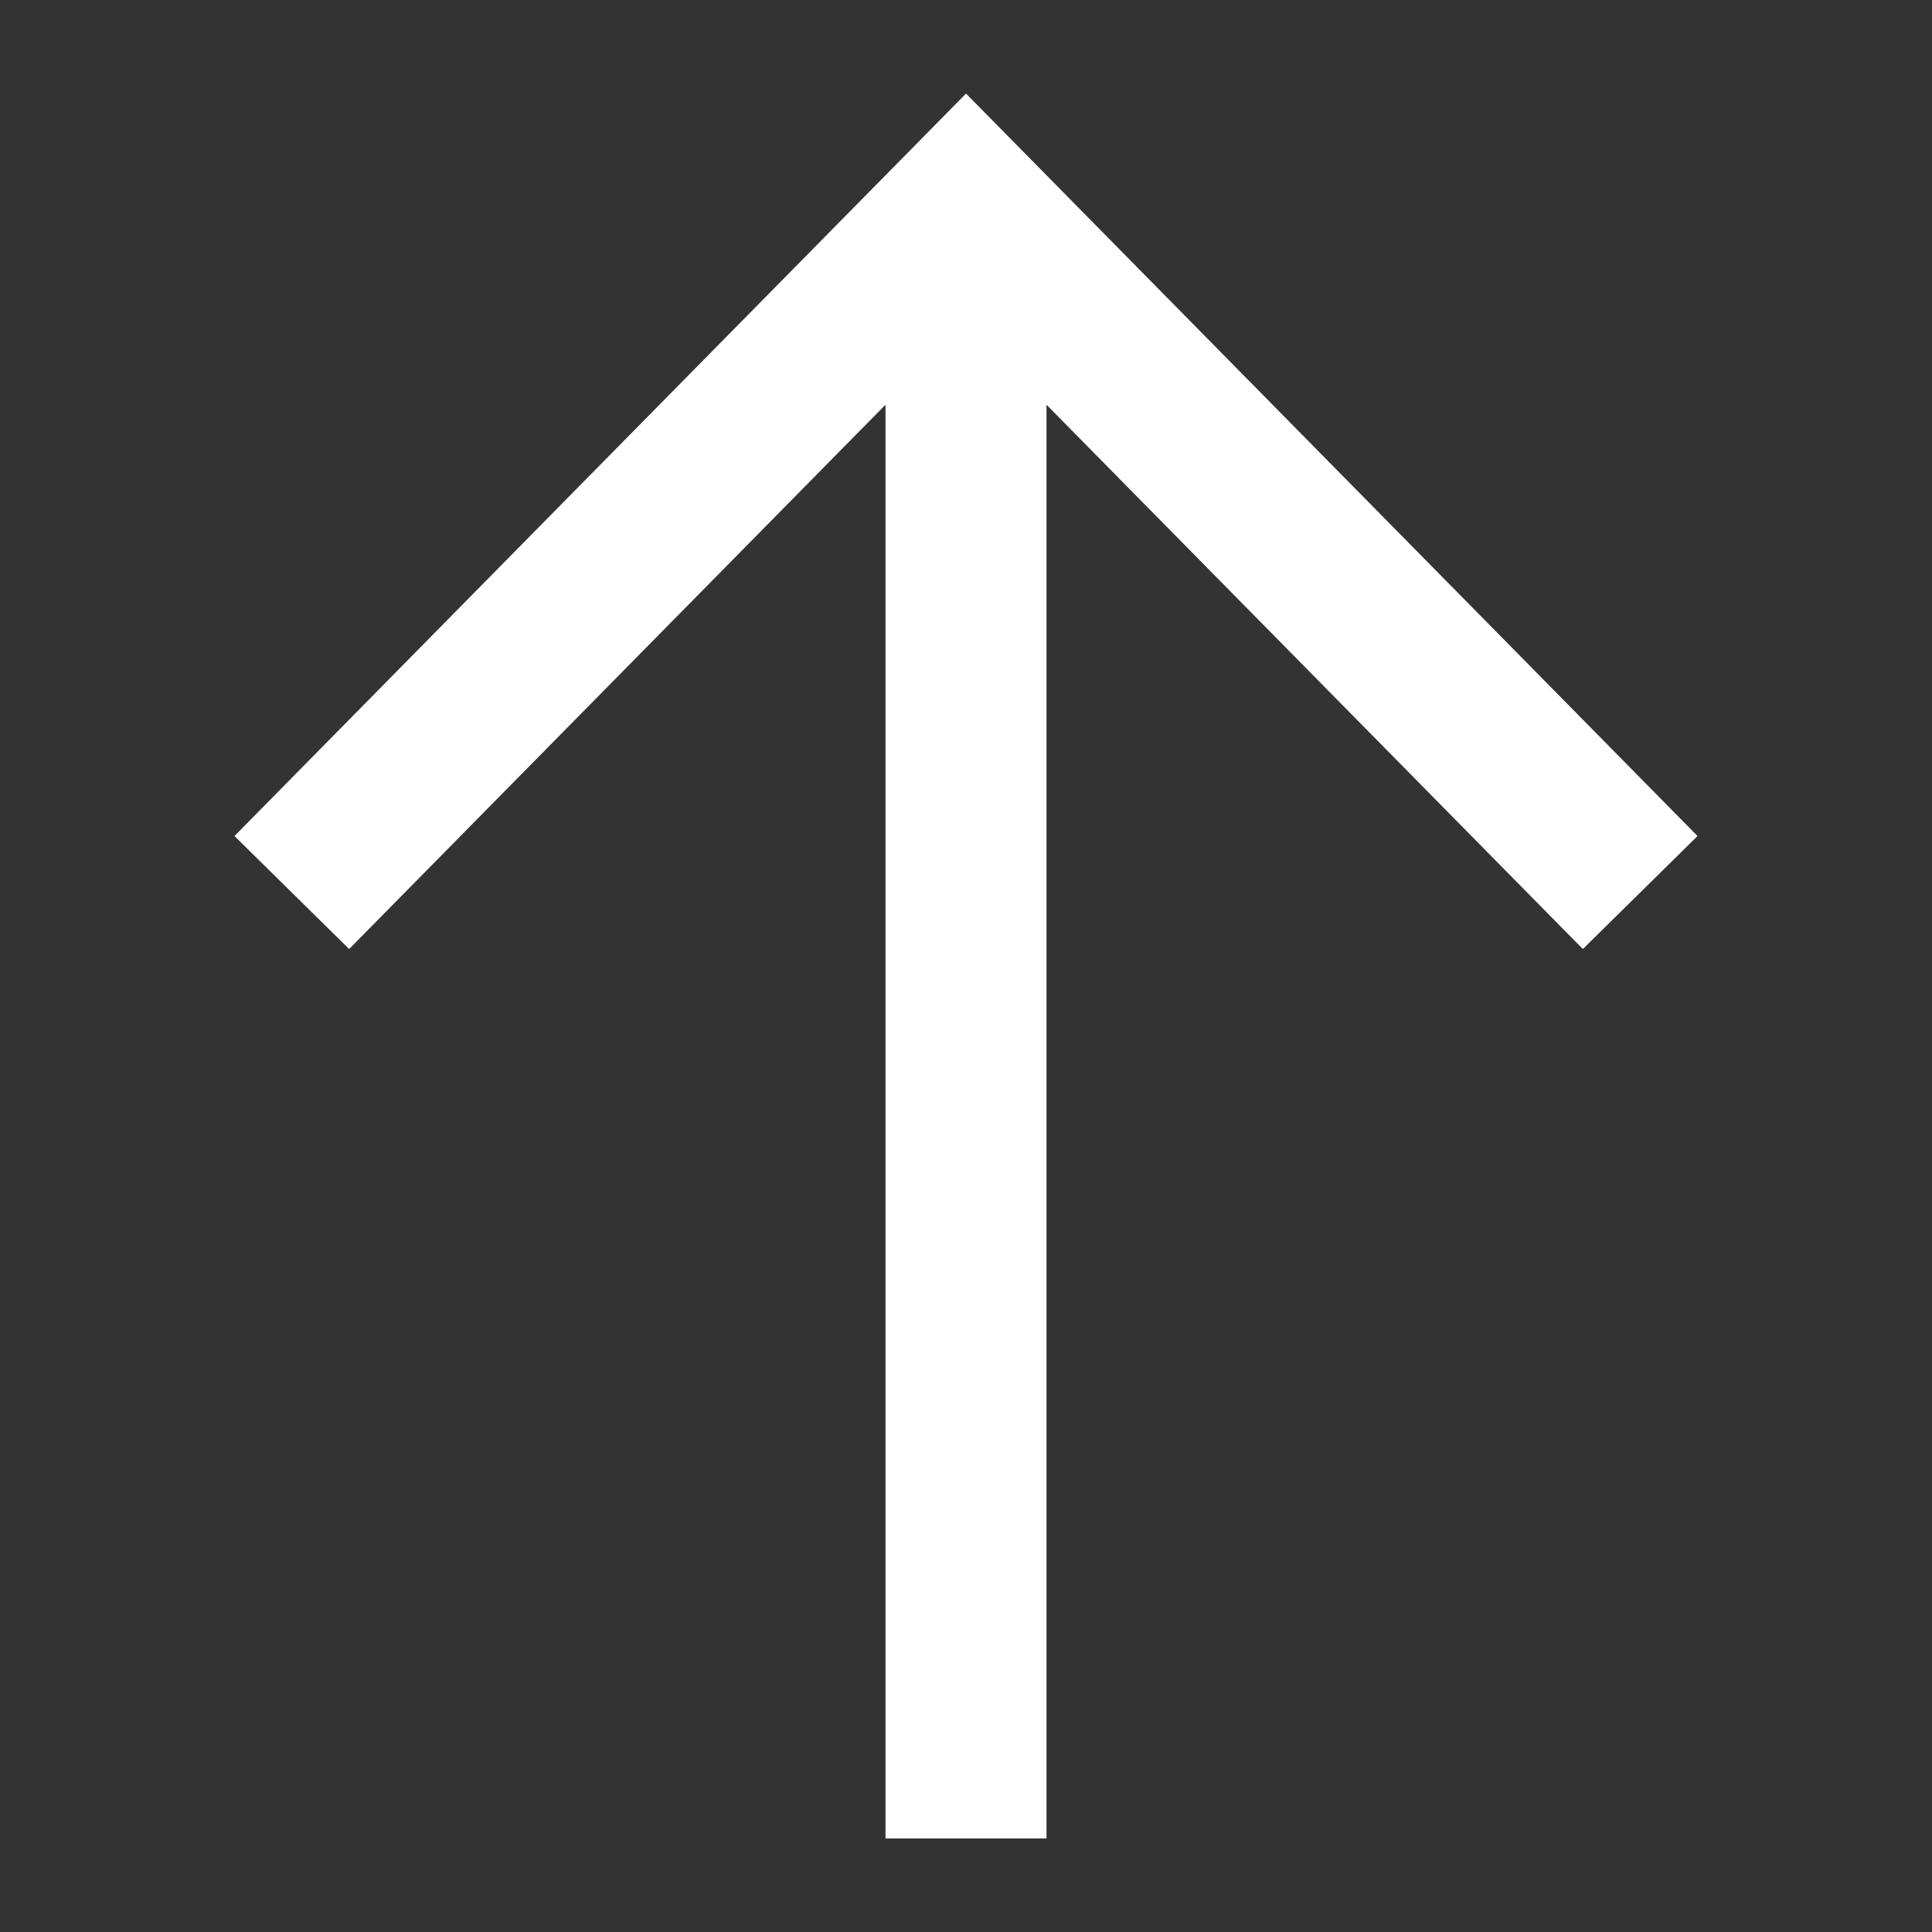
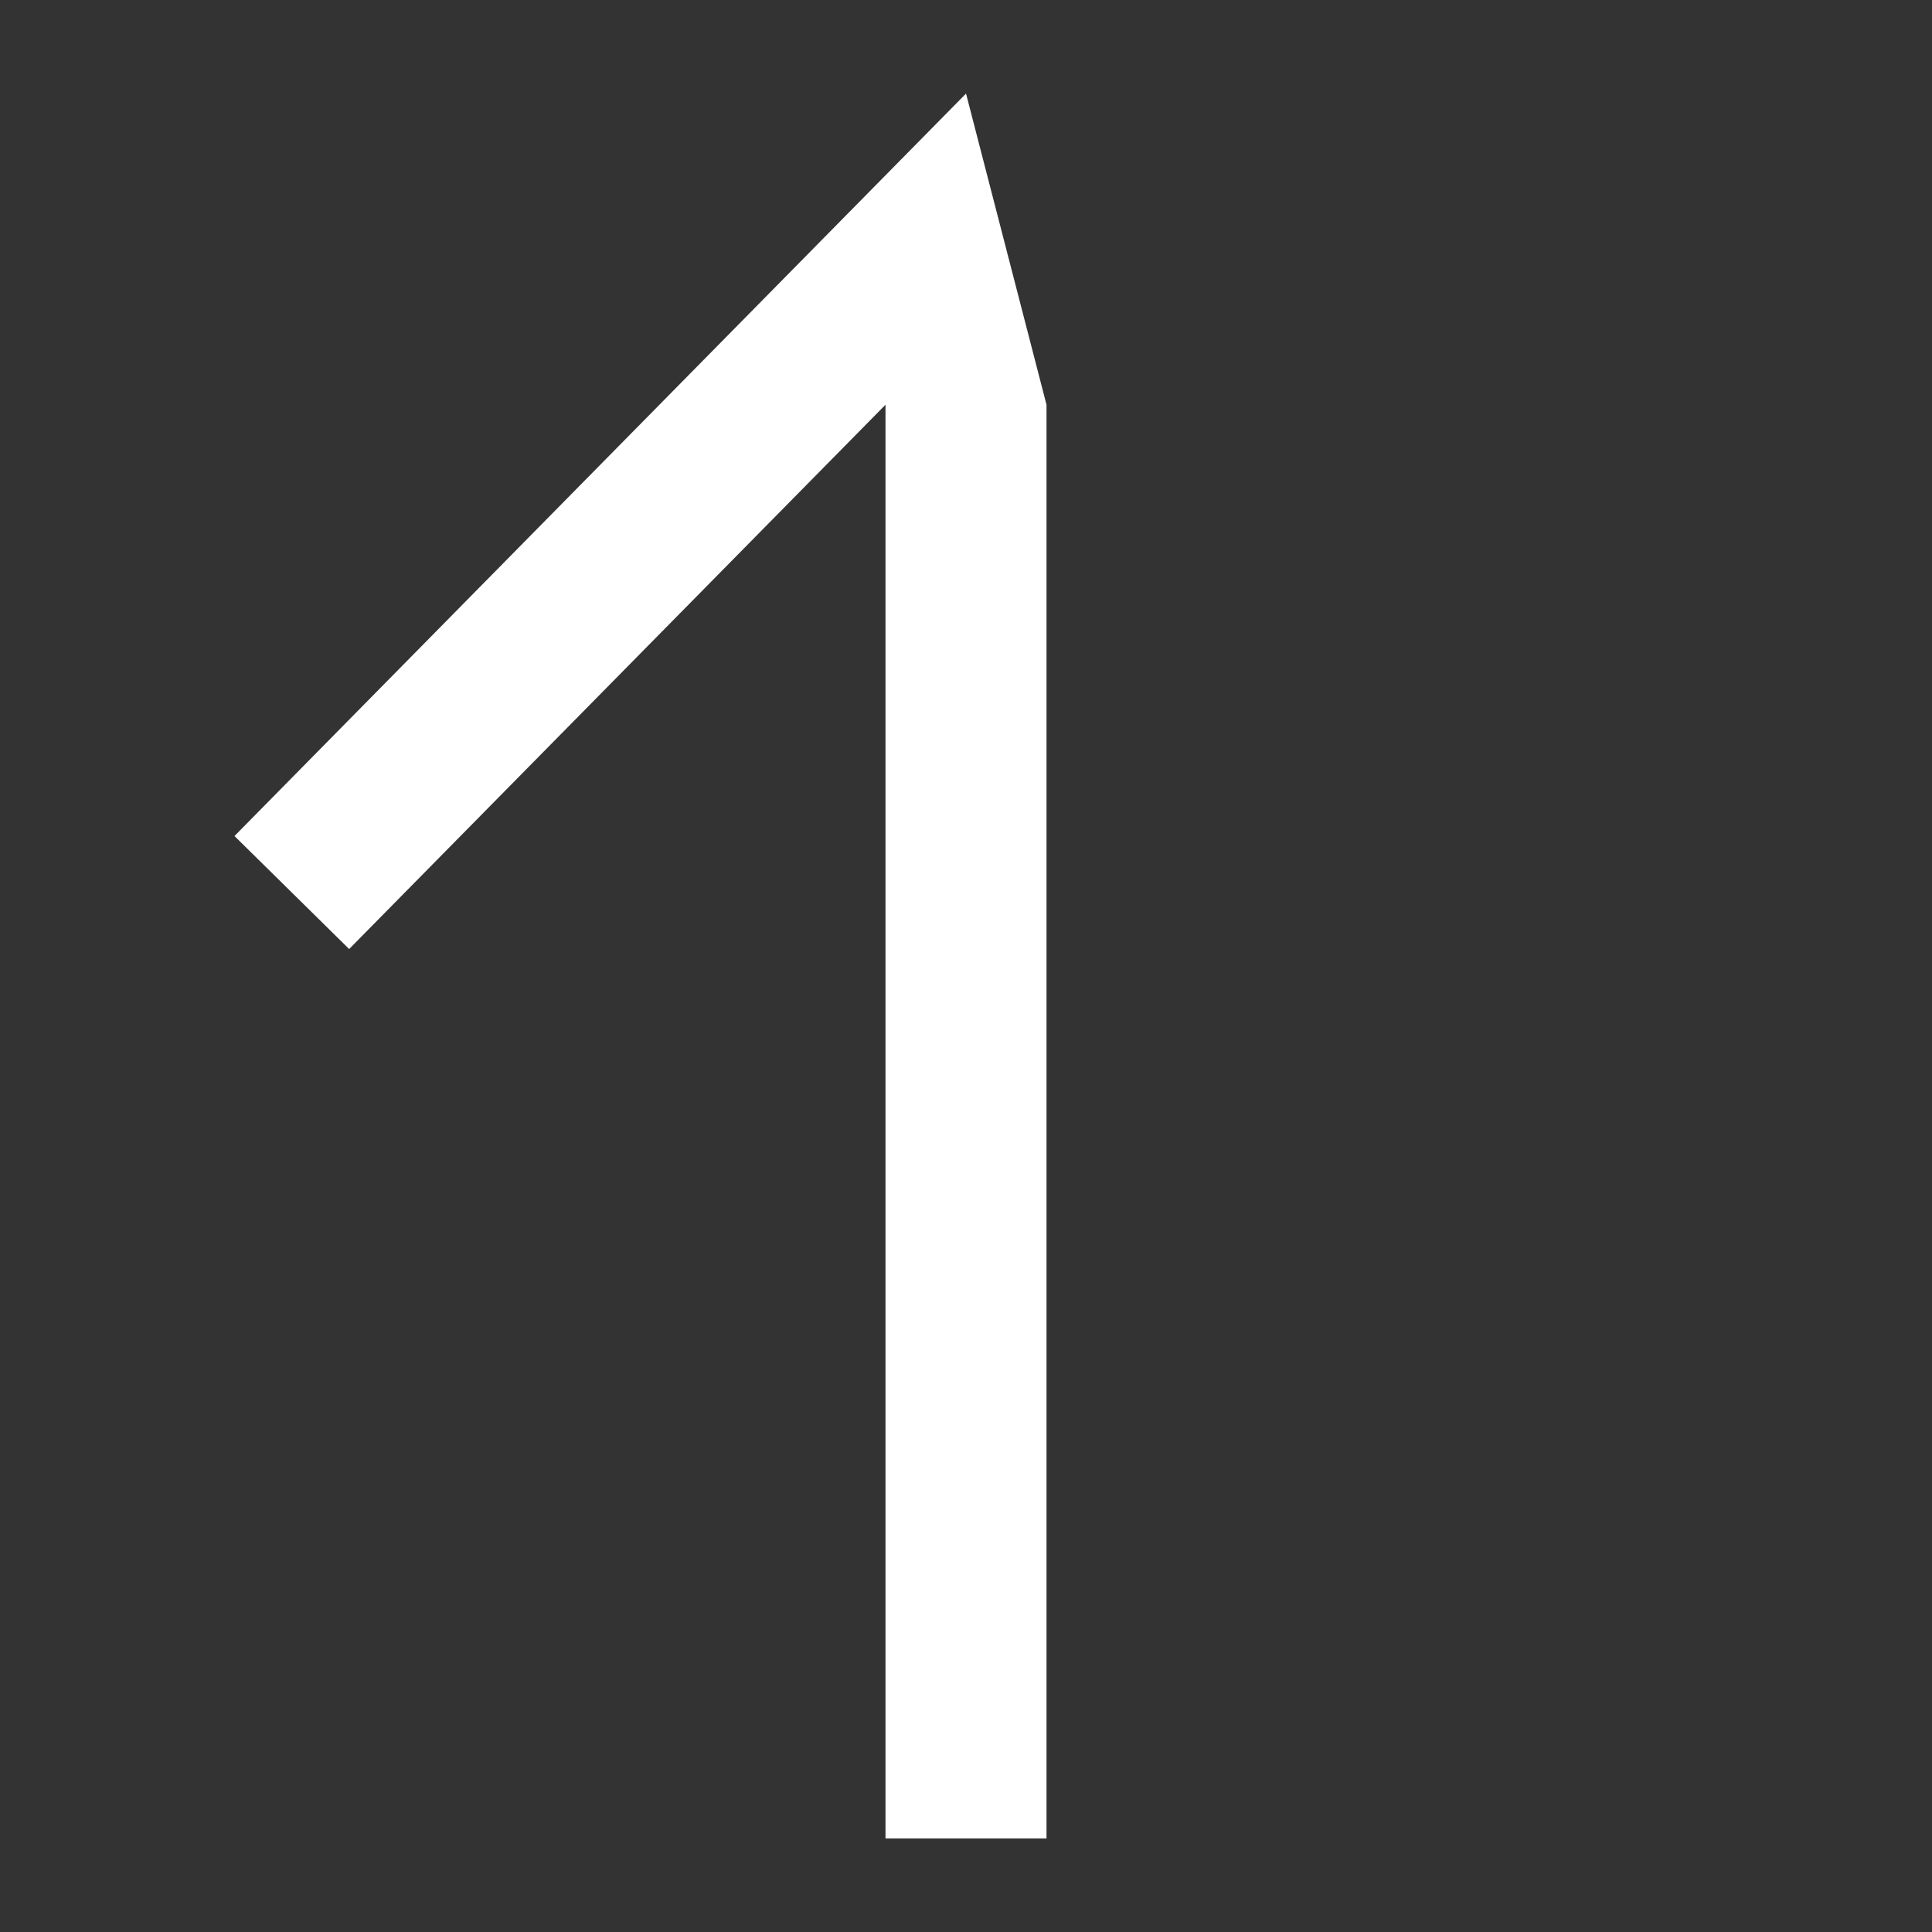
<svg xmlns="http://www.w3.org/2000/svg" viewBox="0 0 96 96">
  <rect x="0" y="0" width="96" height="96" fill="#333333" stroke="none" />
-   <path fill="#ffffff" d="M52 91.35V20.111l26.651 27.046 5.698-5.615L48.001 4.65l-36.35 36.892 5.698 5.615L44 20.111V91.35z" />
+   <path fill="#ffffff" d="M52 91.35V20.111L48.001 4.65l-36.35 36.892 5.698 5.615L44 20.111V91.35z" />
</svg>